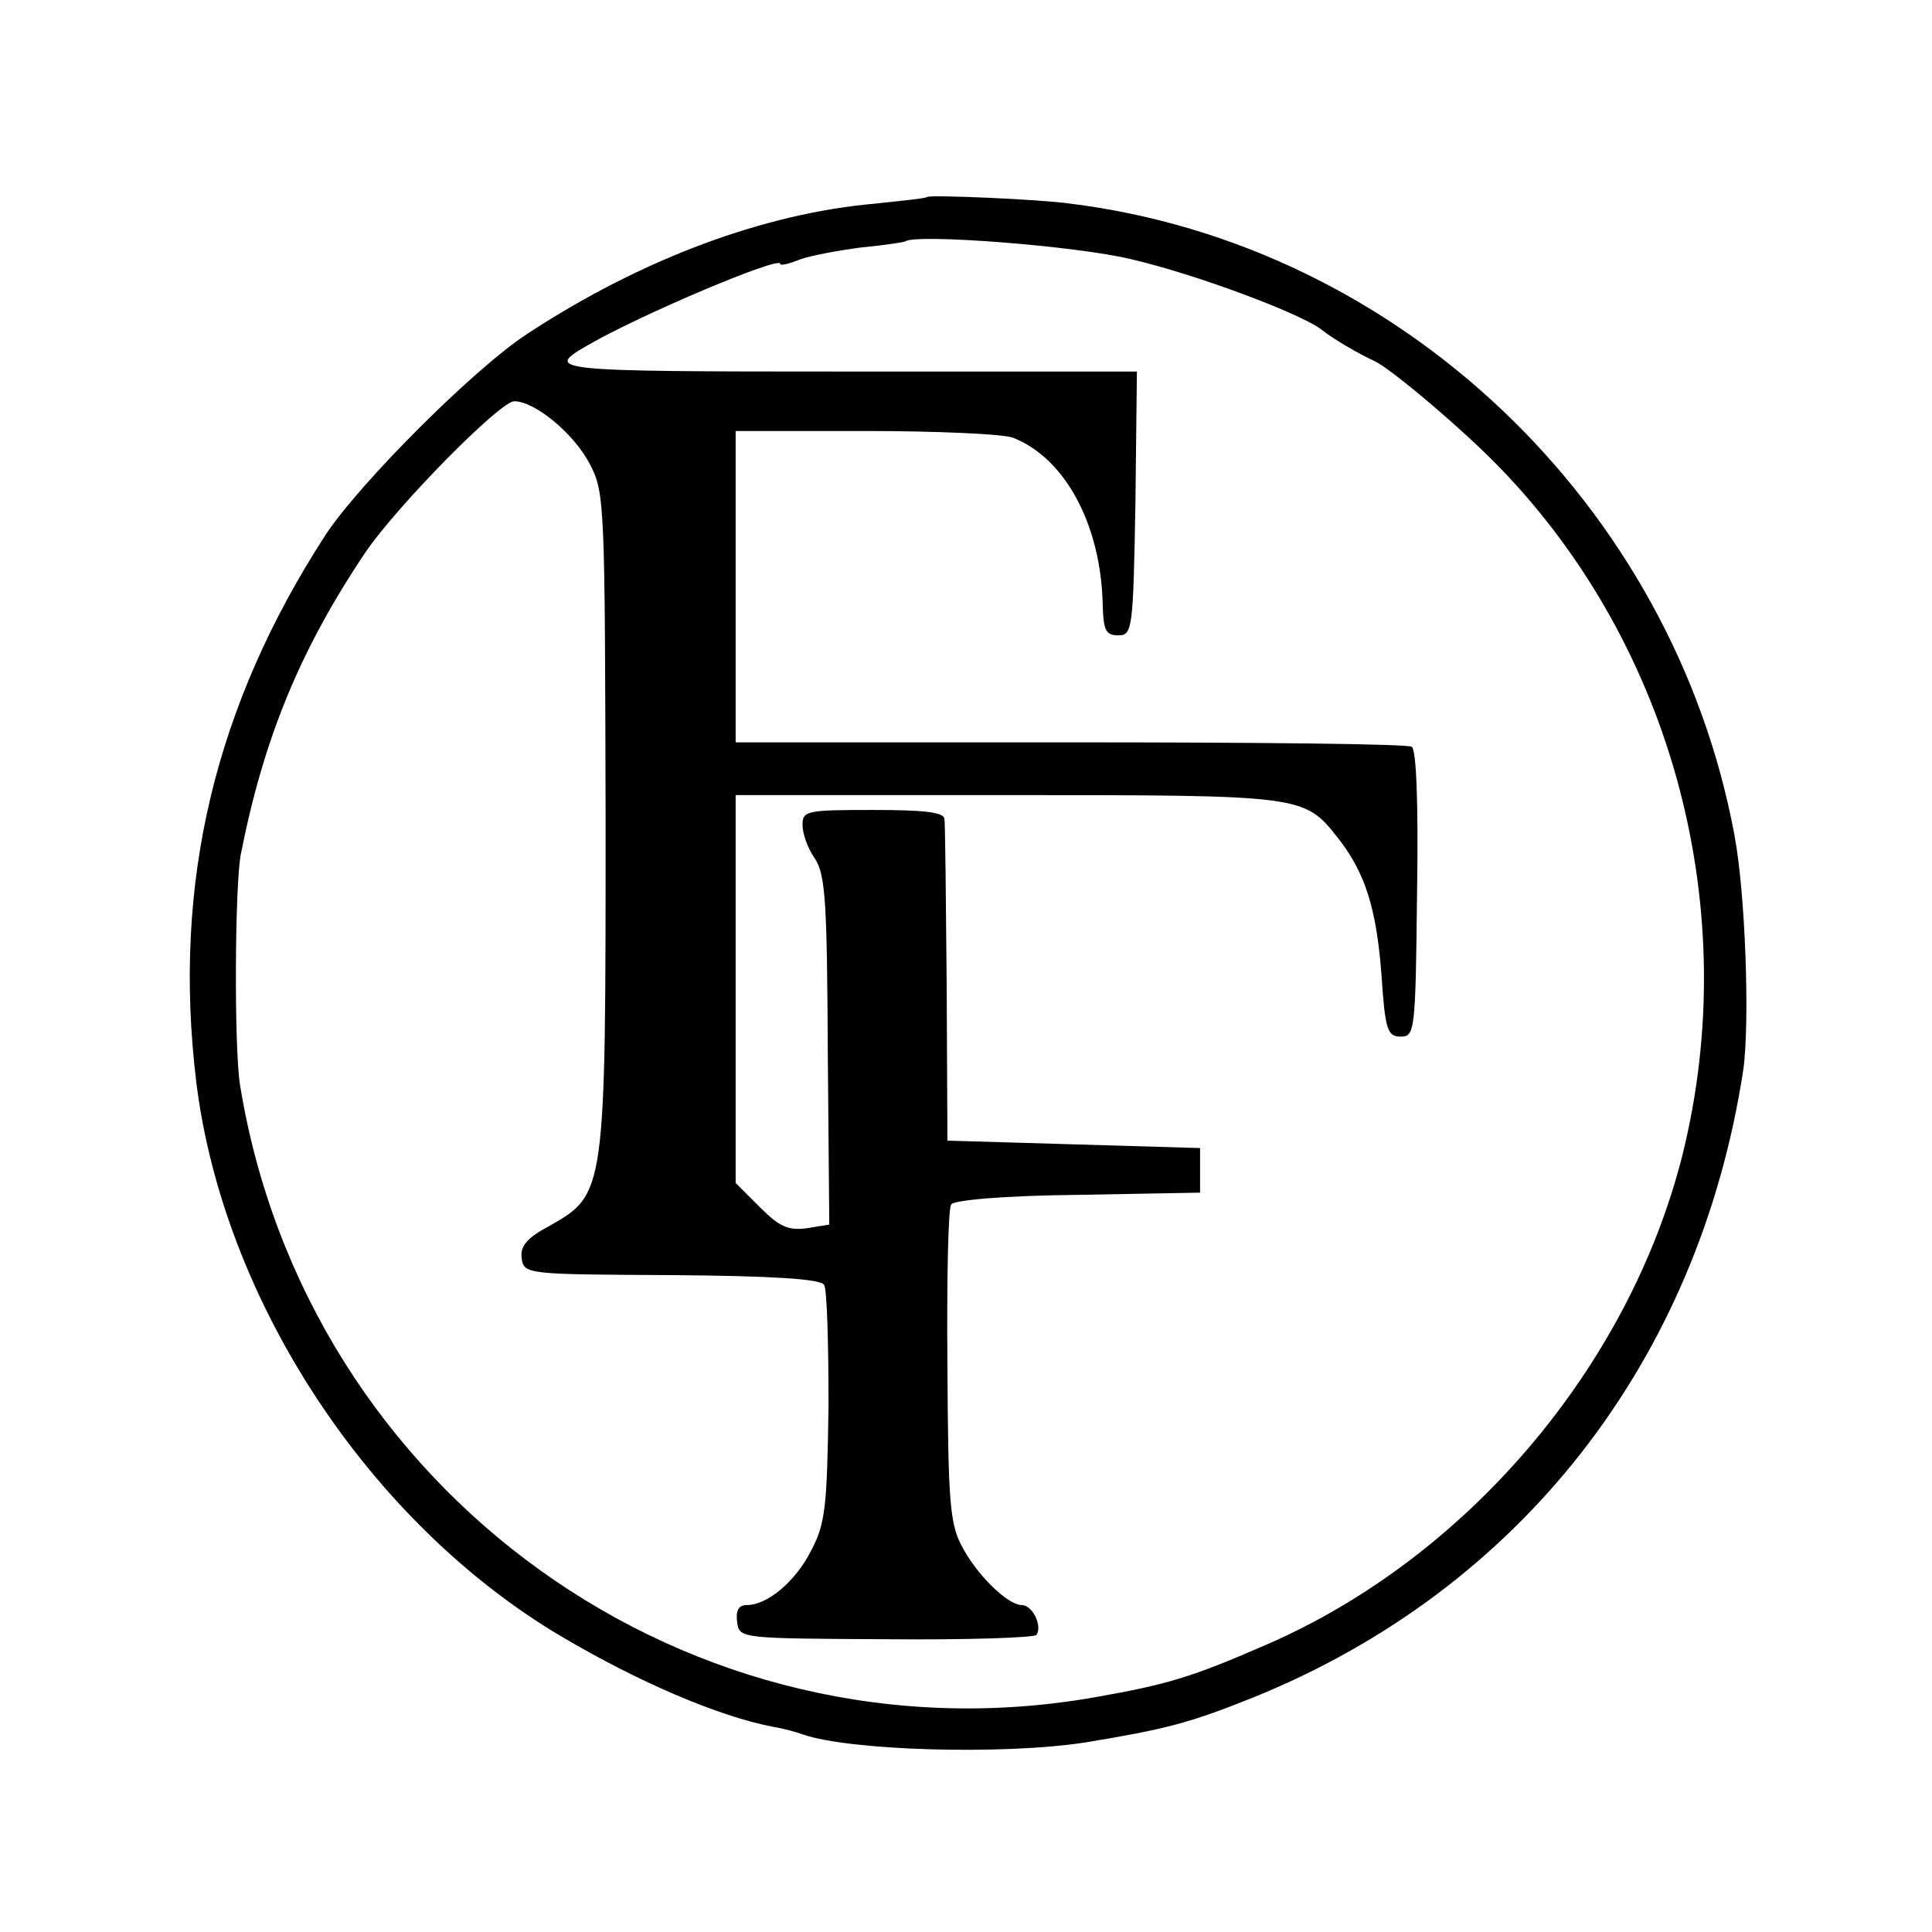
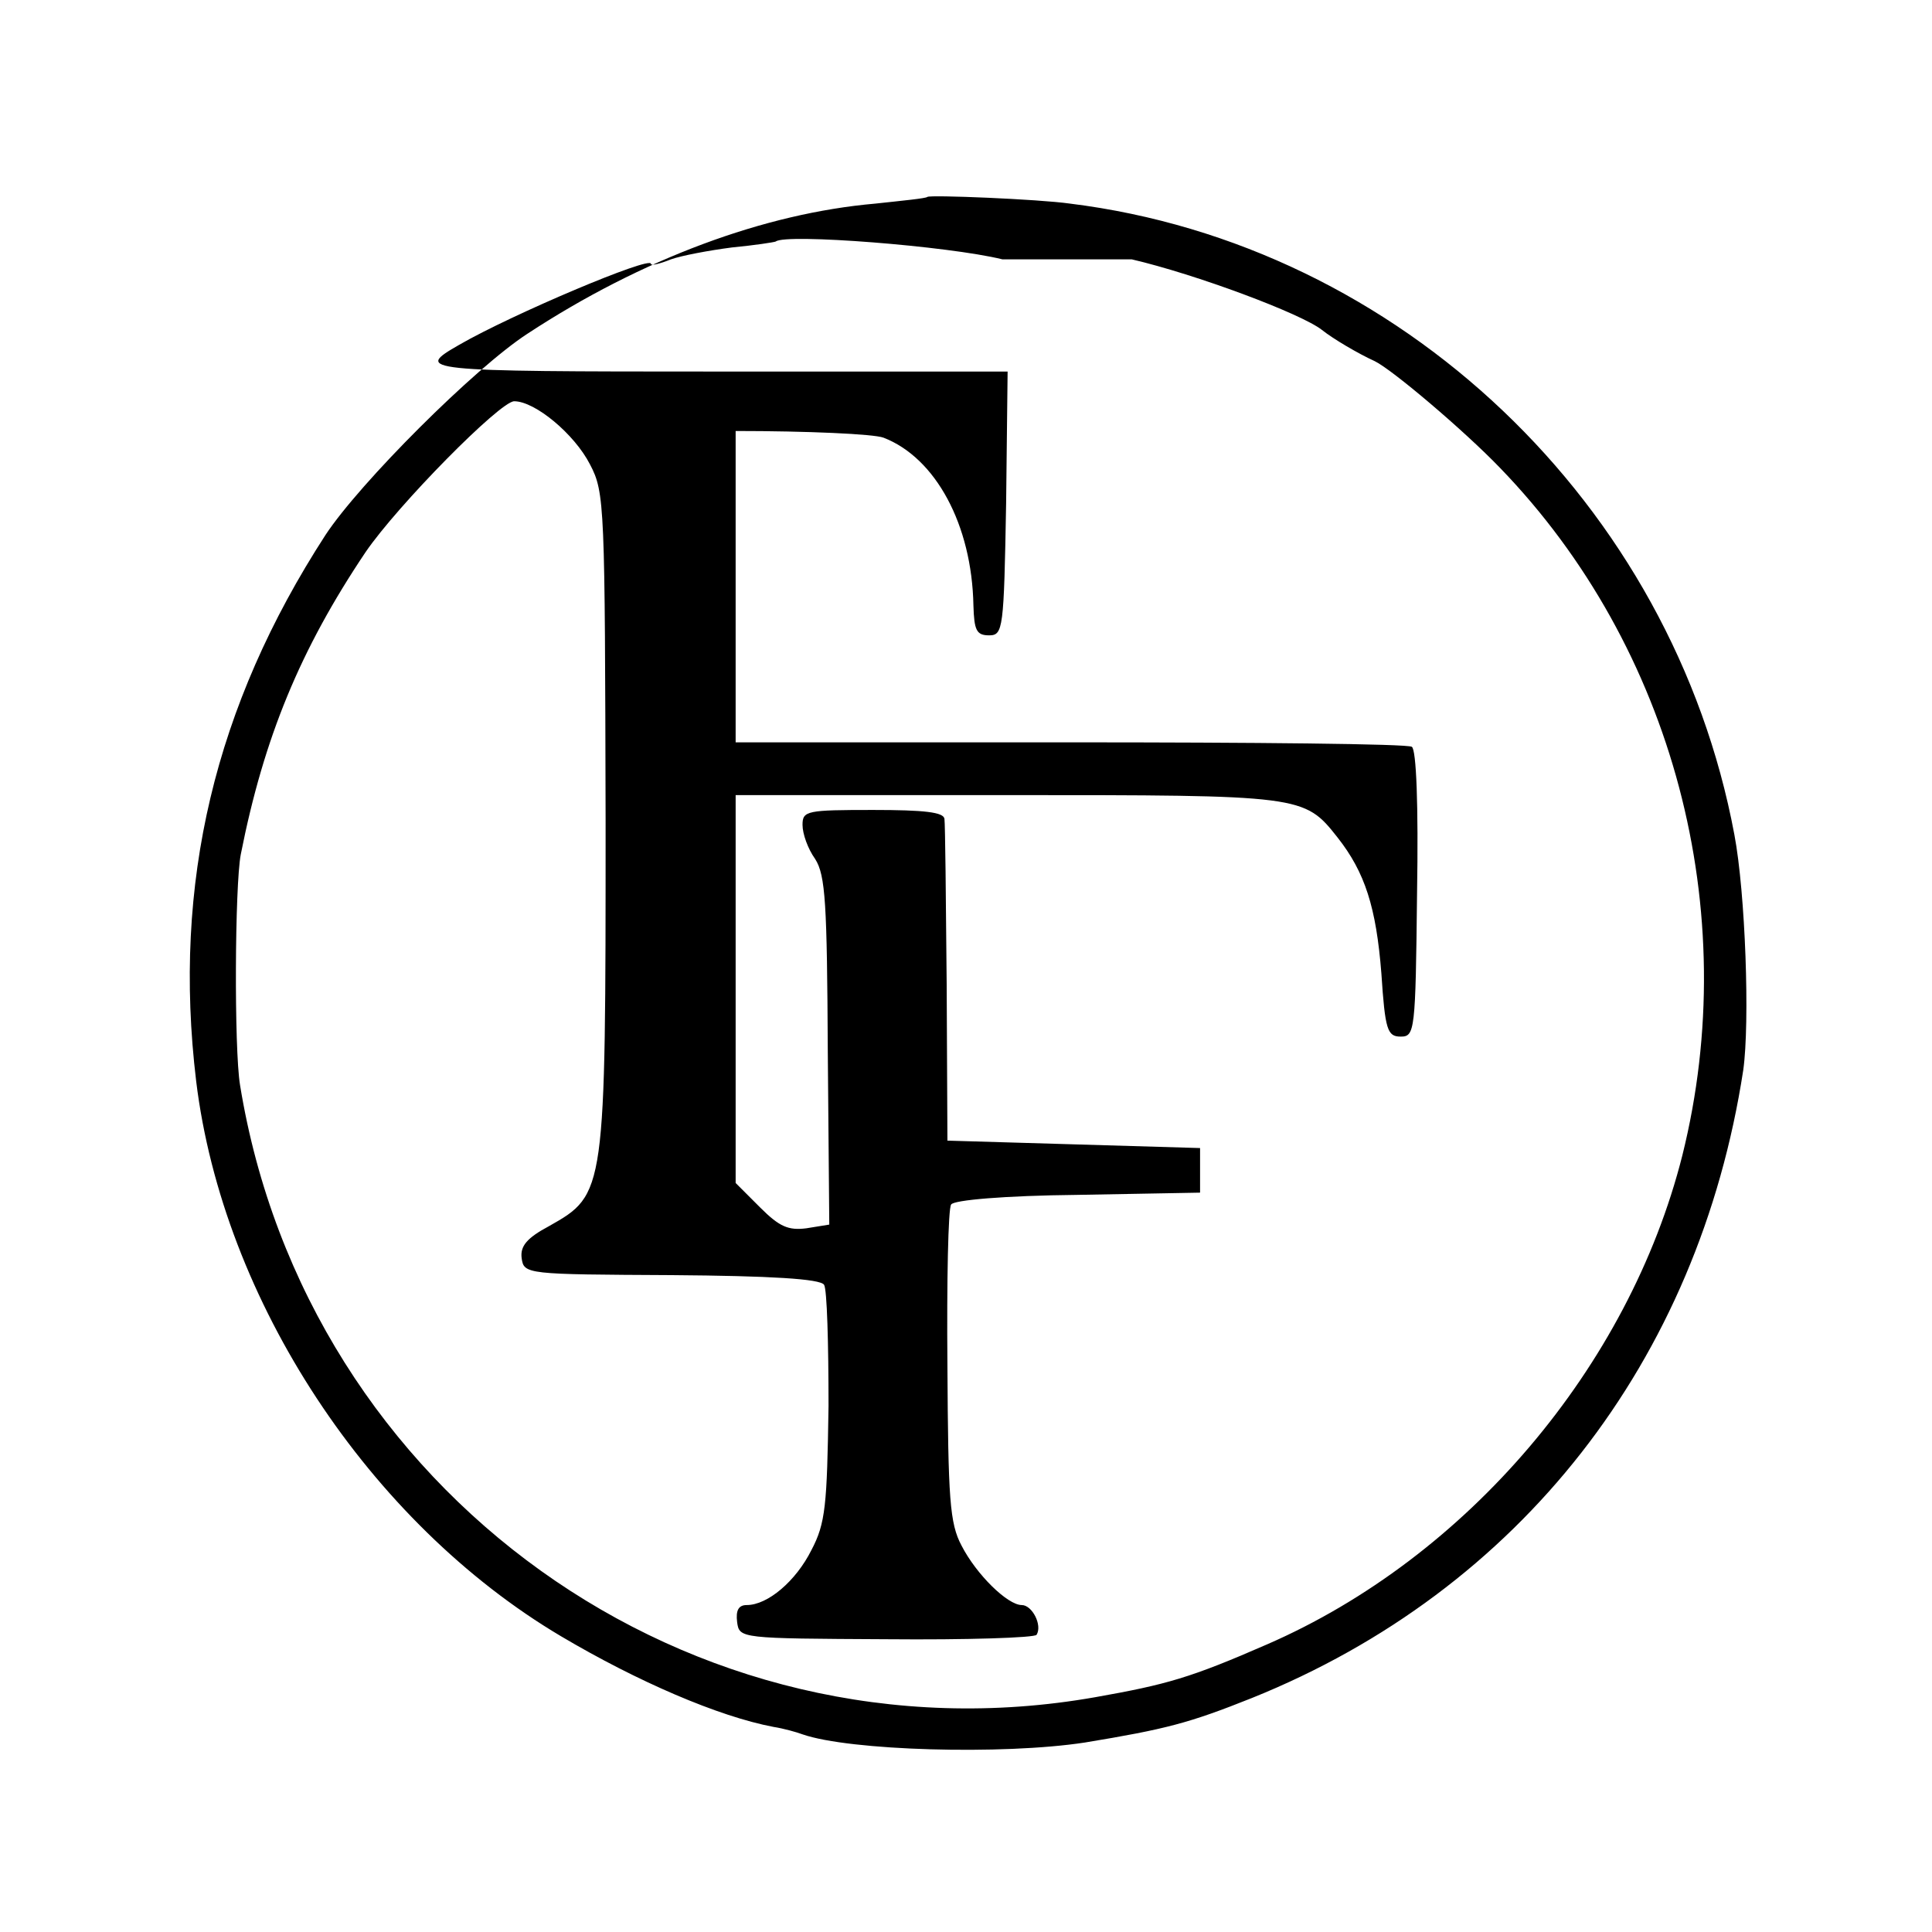
<svg xmlns="http://www.w3.org/2000/svg" height="260pt" preserveAspectRatio="xMidYMid meet" viewBox="0 0 260 260" width="260pt">
-   <path d="m1248 2335c-2-2-33-5-70-9-149-13-314-74-468-175-71-46-226-201-272-271-149-230-206-469-174-735 36-295 233-594 491-747 103-61 212-108 286-122 13-2 31-7 39-10 63-22 269-28 380-11 109 18 140 26 225 60 360 145 601 453 661 845 9 64 3 238-12 317-83 444-450 794-894 849-42 6-189 12-192 9zm275-84c86-20 228-73 256-95 15-12 49-32 71-42 23-11 120-93 169-144 233-241 327-596 245-925-72-285-290-541-559-658-103-45-135-54-231-71-544-96-1062 275-1151 824-8 49-7 268 1 310 31 157 80 276 168 407 43 63 181 203 200 203 28 0 81-44 102-85 20-38 20-55 21-480 0-501 0-502-76-545-30-16-39-27-37-43 3-22 6-22 202-23 133-1 200-5 205-13 4-6 6-79 6-163-2-134-4-158-23-194-21-42-59-74-87-74-11 0-15-7-13-23 3-22 4-22 201-23 108-1 200 2 202 6 8 13-6 40-20 40-19 0-61 41-81 80-16 30-18 63-19 242-1 114 1 212 5 217 3 6 72 12 170 13l165 3v30 30l-170 5-170 5-1 210c-1 116-2 216-3 223-1 9-27 12-96 12-89 0-95-1-95-20 0-12 7-32 17-46 14-22 16-60 17-259l2-233-31-5c-24-3-36 2-62 28l-33 33v261 261h365c398 0 400 0 445-57 37-47 52-94 59-183 5-76 8-85 26-85 19 0 20 7 22 192 2 121-1 194-7 198s-213 6-460 6h-450v210 209h174c96 0 186-4 199-9 70-27 119-117 121-226 1-33 4-40 21-40 19 0 20 8 23 178l2 177h-392c-400 0-407 1-346 36 71 41 258 120 258 109 0-3 12 0 27 6 14 5 51 12 82 16 31 3 57 7 59 8 13 11 232-6 305-24z" transform="matrix(.1 0 0 -.1 0 260)" />
+   <path d="m1248 2335c-2-2-33-5-70-9-149-13-314-74-468-175-71-46-226-201-272-271-149-230-206-469-174-735 36-295 233-594 491-747 103-61 212-108 286-122 13-2 31-7 39-10 63-22 269-28 380-11 109 18 140 26 225 60 360 145 601 453 661 845 9 64 3 238-12 317-83 444-450 794-894 849-42 6-189 12-192 9zm275-84c86-20 228-73 256-95 15-12 49-32 71-42 23-11 120-93 169-144 233-241 327-596 245-925-72-285-290-541-559-658-103-45-135-54-231-71-544-96-1062 275-1151 824-8 49-7 268 1 310 31 157 80 276 168 407 43 63 181 203 200 203 28 0 81-44 102-85 20-38 20-55 21-480 0-501 0-502-76-545-30-16-39-27-37-43 3-22 6-22 202-23 133-1 200-5 205-13 4-6 6-79 6-163-2-134-4-158-23-194-21-42-59-74-87-74-11 0-15-7-13-23 3-22 4-22 201-23 108-1 200 2 202 6 8 13-6 40-20 40-19 0-61 41-81 80-16 30-18 63-19 242-1 114 1 212 5 217 3 6 72 12 170 13l165 3v30 30l-170 5-170 5-1 210c-1 116-2 216-3 223-1 9-27 12-96 12-89 0-95-1-95-20 0-12 7-32 17-46 14-22 16-60 17-259l2-233-31-5c-24-3-36 2-62 28l-33 33v261 261h365c398 0 400 0 445-57 37-47 52-94 59-183 5-76 8-85 26-85 19 0 20 7 22 192 2 121-1 194-7 198s-213 6-460 6h-450v210 209c96 0 186-4 199-9 70-27 119-117 121-226 1-33 4-40 21-40 19 0 20 8 23 178l2 177h-392c-400 0-407 1-346 36 71 41 258 120 258 109 0-3 12 0 27 6 14 5 51 12 82 16 31 3 57 7 59 8 13 11 232-6 305-24z" transform="matrix(.1 0 0 -.1 0 260)" />
</svg>